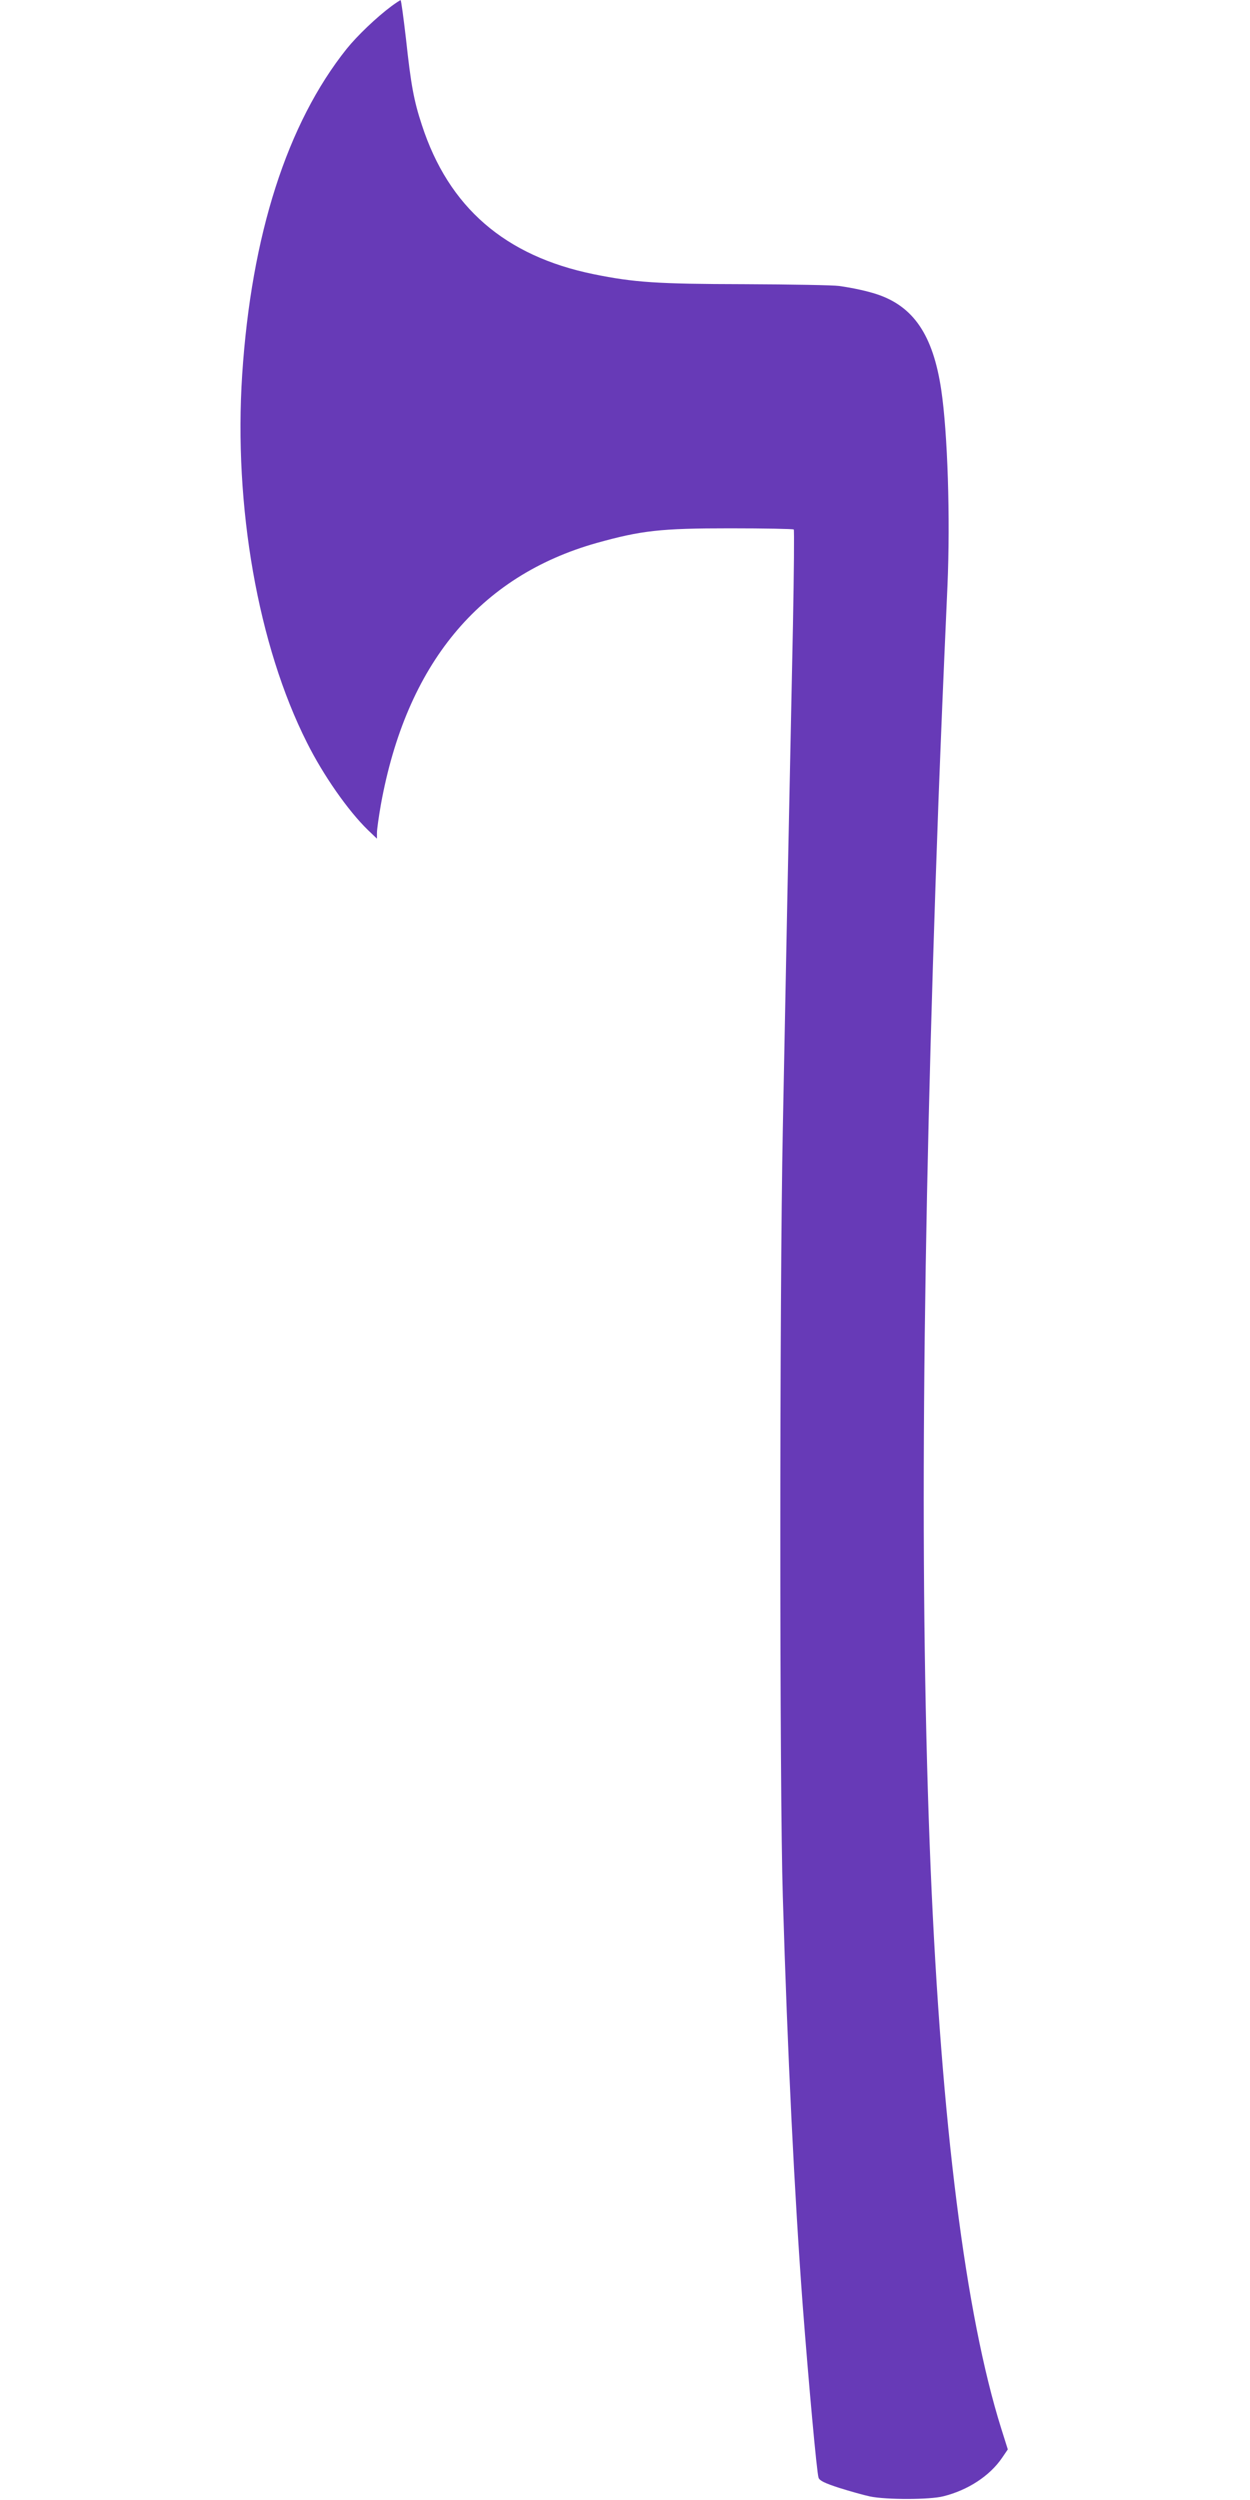
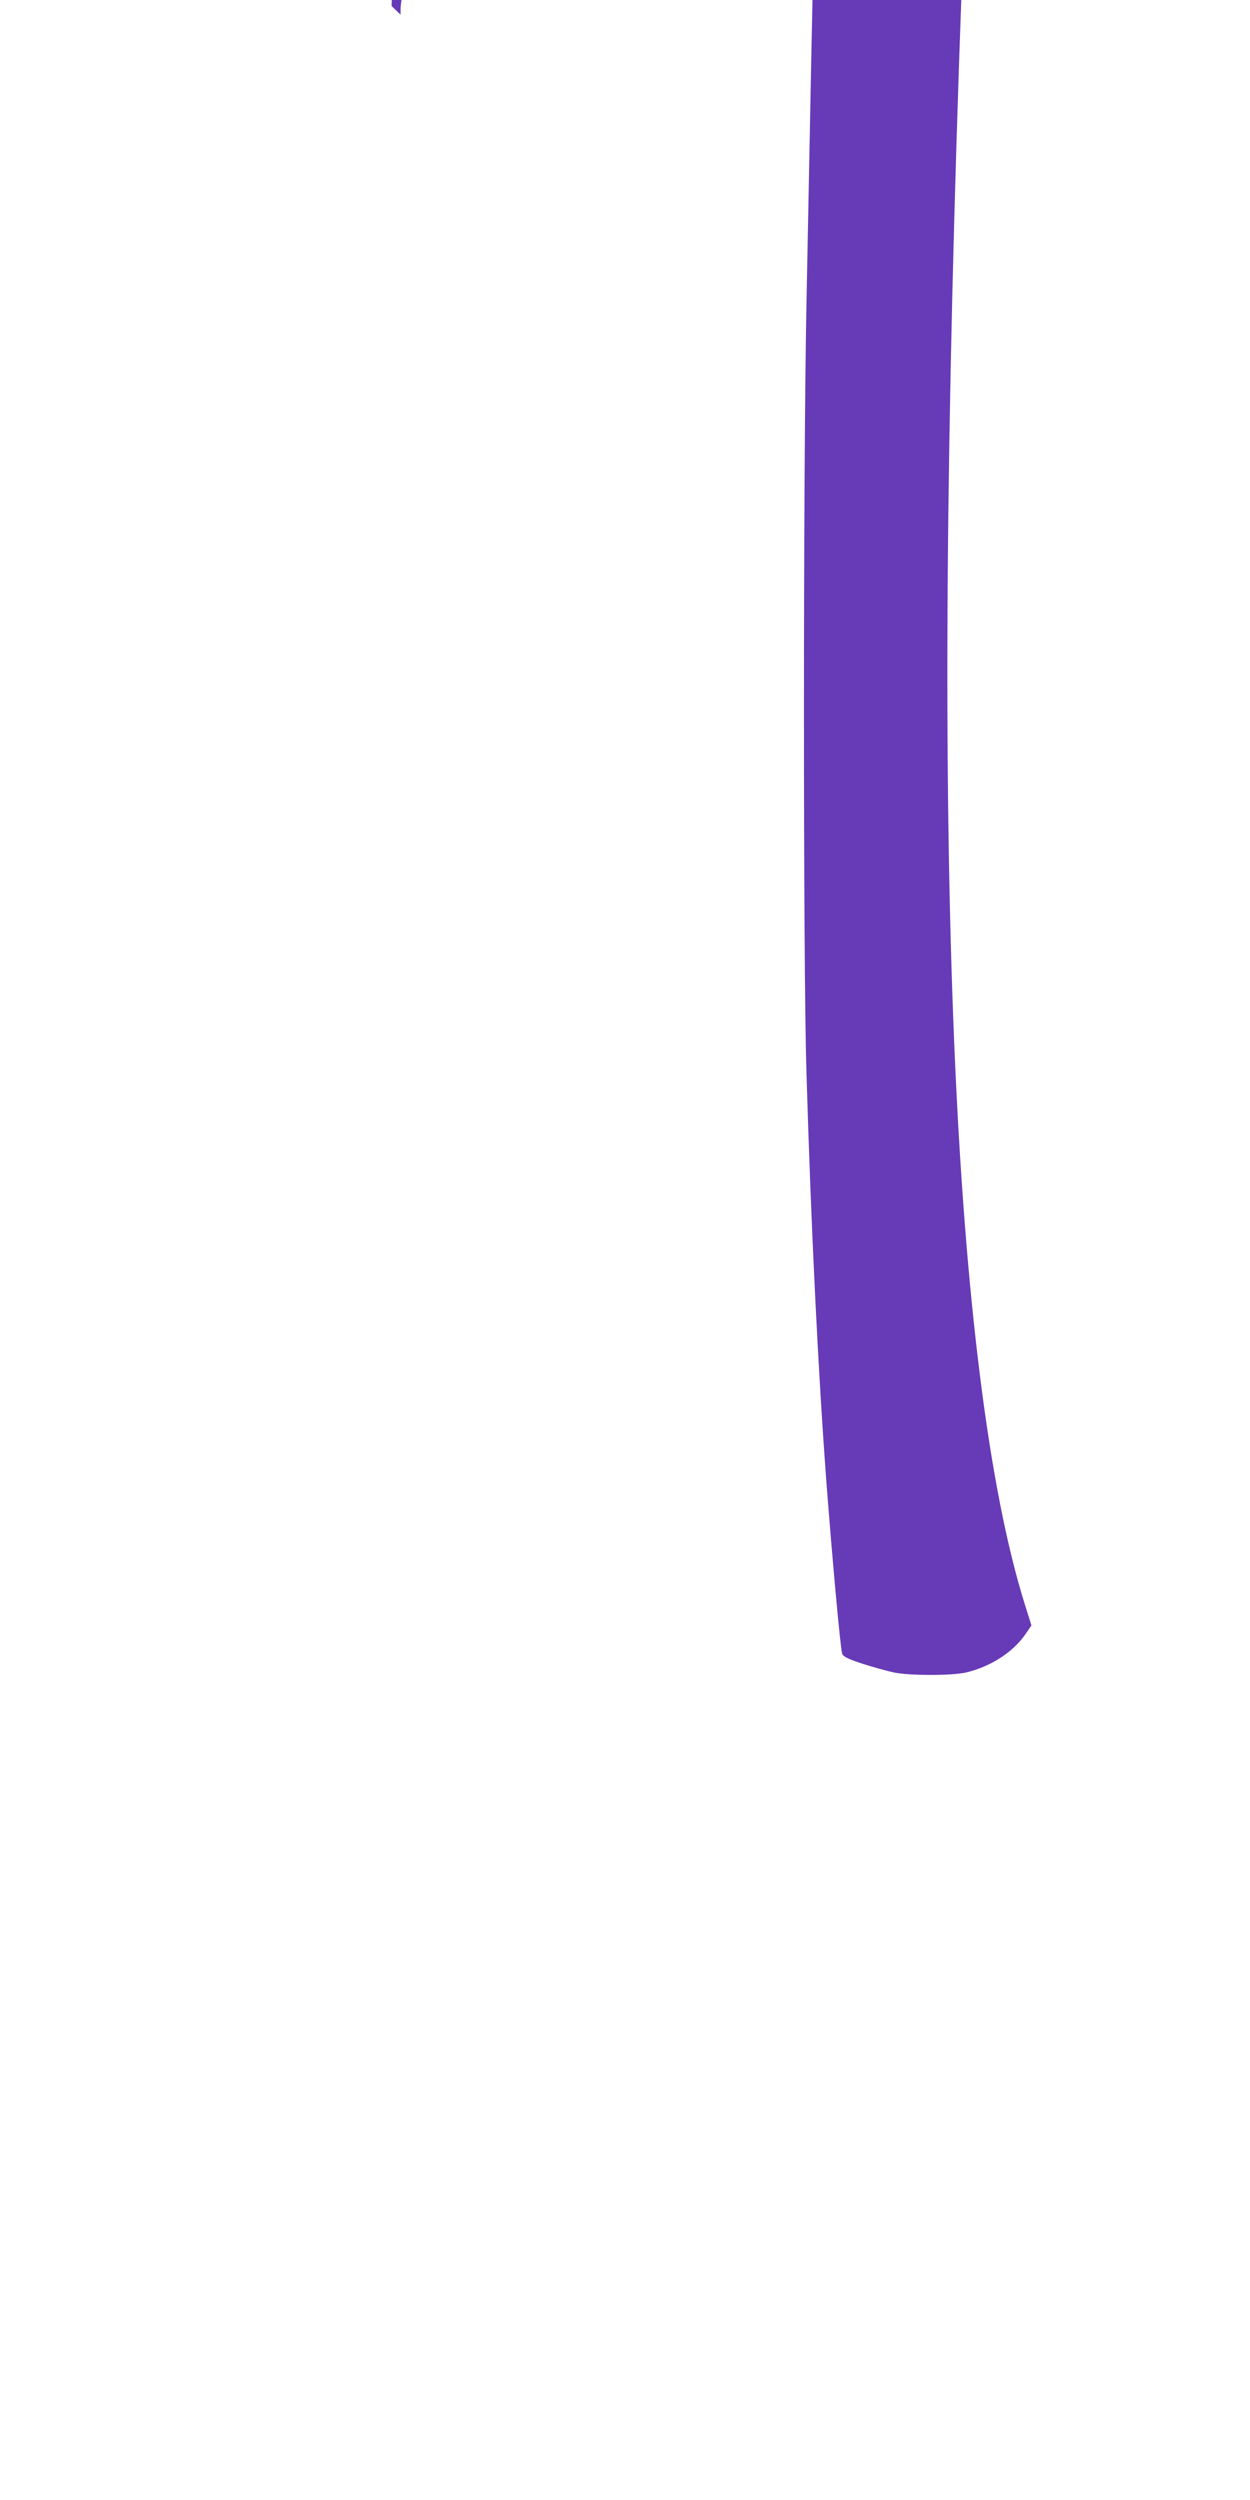
<svg xmlns="http://www.w3.org/2000/svg" version="1.0" width="640pt" height="1280pt" viewBox="0 0 640 1280" preserveAspectRatio="xMidYMid meet">
  <g transform="translate(0,1280) scale(0.1,-0.1)" fill="#673ab7" stroke="none">
-     <path d="M2005 12769 c-78 -58 -176 -152 -230 -219 -305 -382 -488 -953 -535 -1668 -44 -674 81 -1388 332 -1885 83 -166 210 -348 312 -447 l46 -44 0 30 c0 17 9 81 20 144 130 718 503 1170 1105 1340 230 64 327 75 682 75 177 0 324 -3 327 -6 3 -3 1 -221 -4 -485 -19 -899 -40 -1948 -52 -2584 -17 -853 -17 -3387 0 -3930 24 -807 60 -1532 102 -2095 30 -392 72 -857 81 -881 5 -15 32 -28 106 -52 54 -17 125 -37 158 -44 82 -17 306 -17 375 1 125 31 237 104 300 196 l30 44 -34 108 c-183 584 -306 1560 -361 2863 -58 1400 -45 3150 40 5470 15 386 21 540 46 1100 15 348 1 785 -32 1005 -42 280 -142 427 -331 489 -49 16 -121 32 -193 42 -27 4 -246 8 -485 9 -447 1 -563 9 -770 51 -455 93 -743 343 -880 764 -41 124 -56 206 -81 438 -13 111 -25 202 -28 201 -3 0 -24 -14 -46 -30z" />
+     <path d="M2005 12769 l46 -44 0 30 c0 17 9 81 20 144 130 718 503 1170 1105 1340 230 64 327 75 682 75 177 0 324 -3 327 -6 3 -3 1 -221 -4 -485 -19 -899 -40 -1948 -52 -2584 -17 -853 -17 -3387 0 -3930 24 -807 60 -1532 102 -2095 30 -392 72 -857 81 -881 5 -15 32 -28 106 -52 54 -17 125 -37 158 -44 82 -17 306 -17 375 1 125 31 237 104 300 196 l30 44 -34 108 c-183 584 -306 1560 -361 2863 -58 1400 -45 3150 40 5470 15 386 21 540 46 1100 15 348 1 785 -32 1005 -42 280 -142 427 -331 489 -49 16 -121 32 -193 42 -27 4 -246 8 -485 9 -447 1 -563 9 -770 51 -455 93 -743 343 -880 764 -41 124 -56 206 -81 438 -13 111 -25 202 -28 201 -3 0 -24 -14 -46 -30z" />
  </g>
</svg>